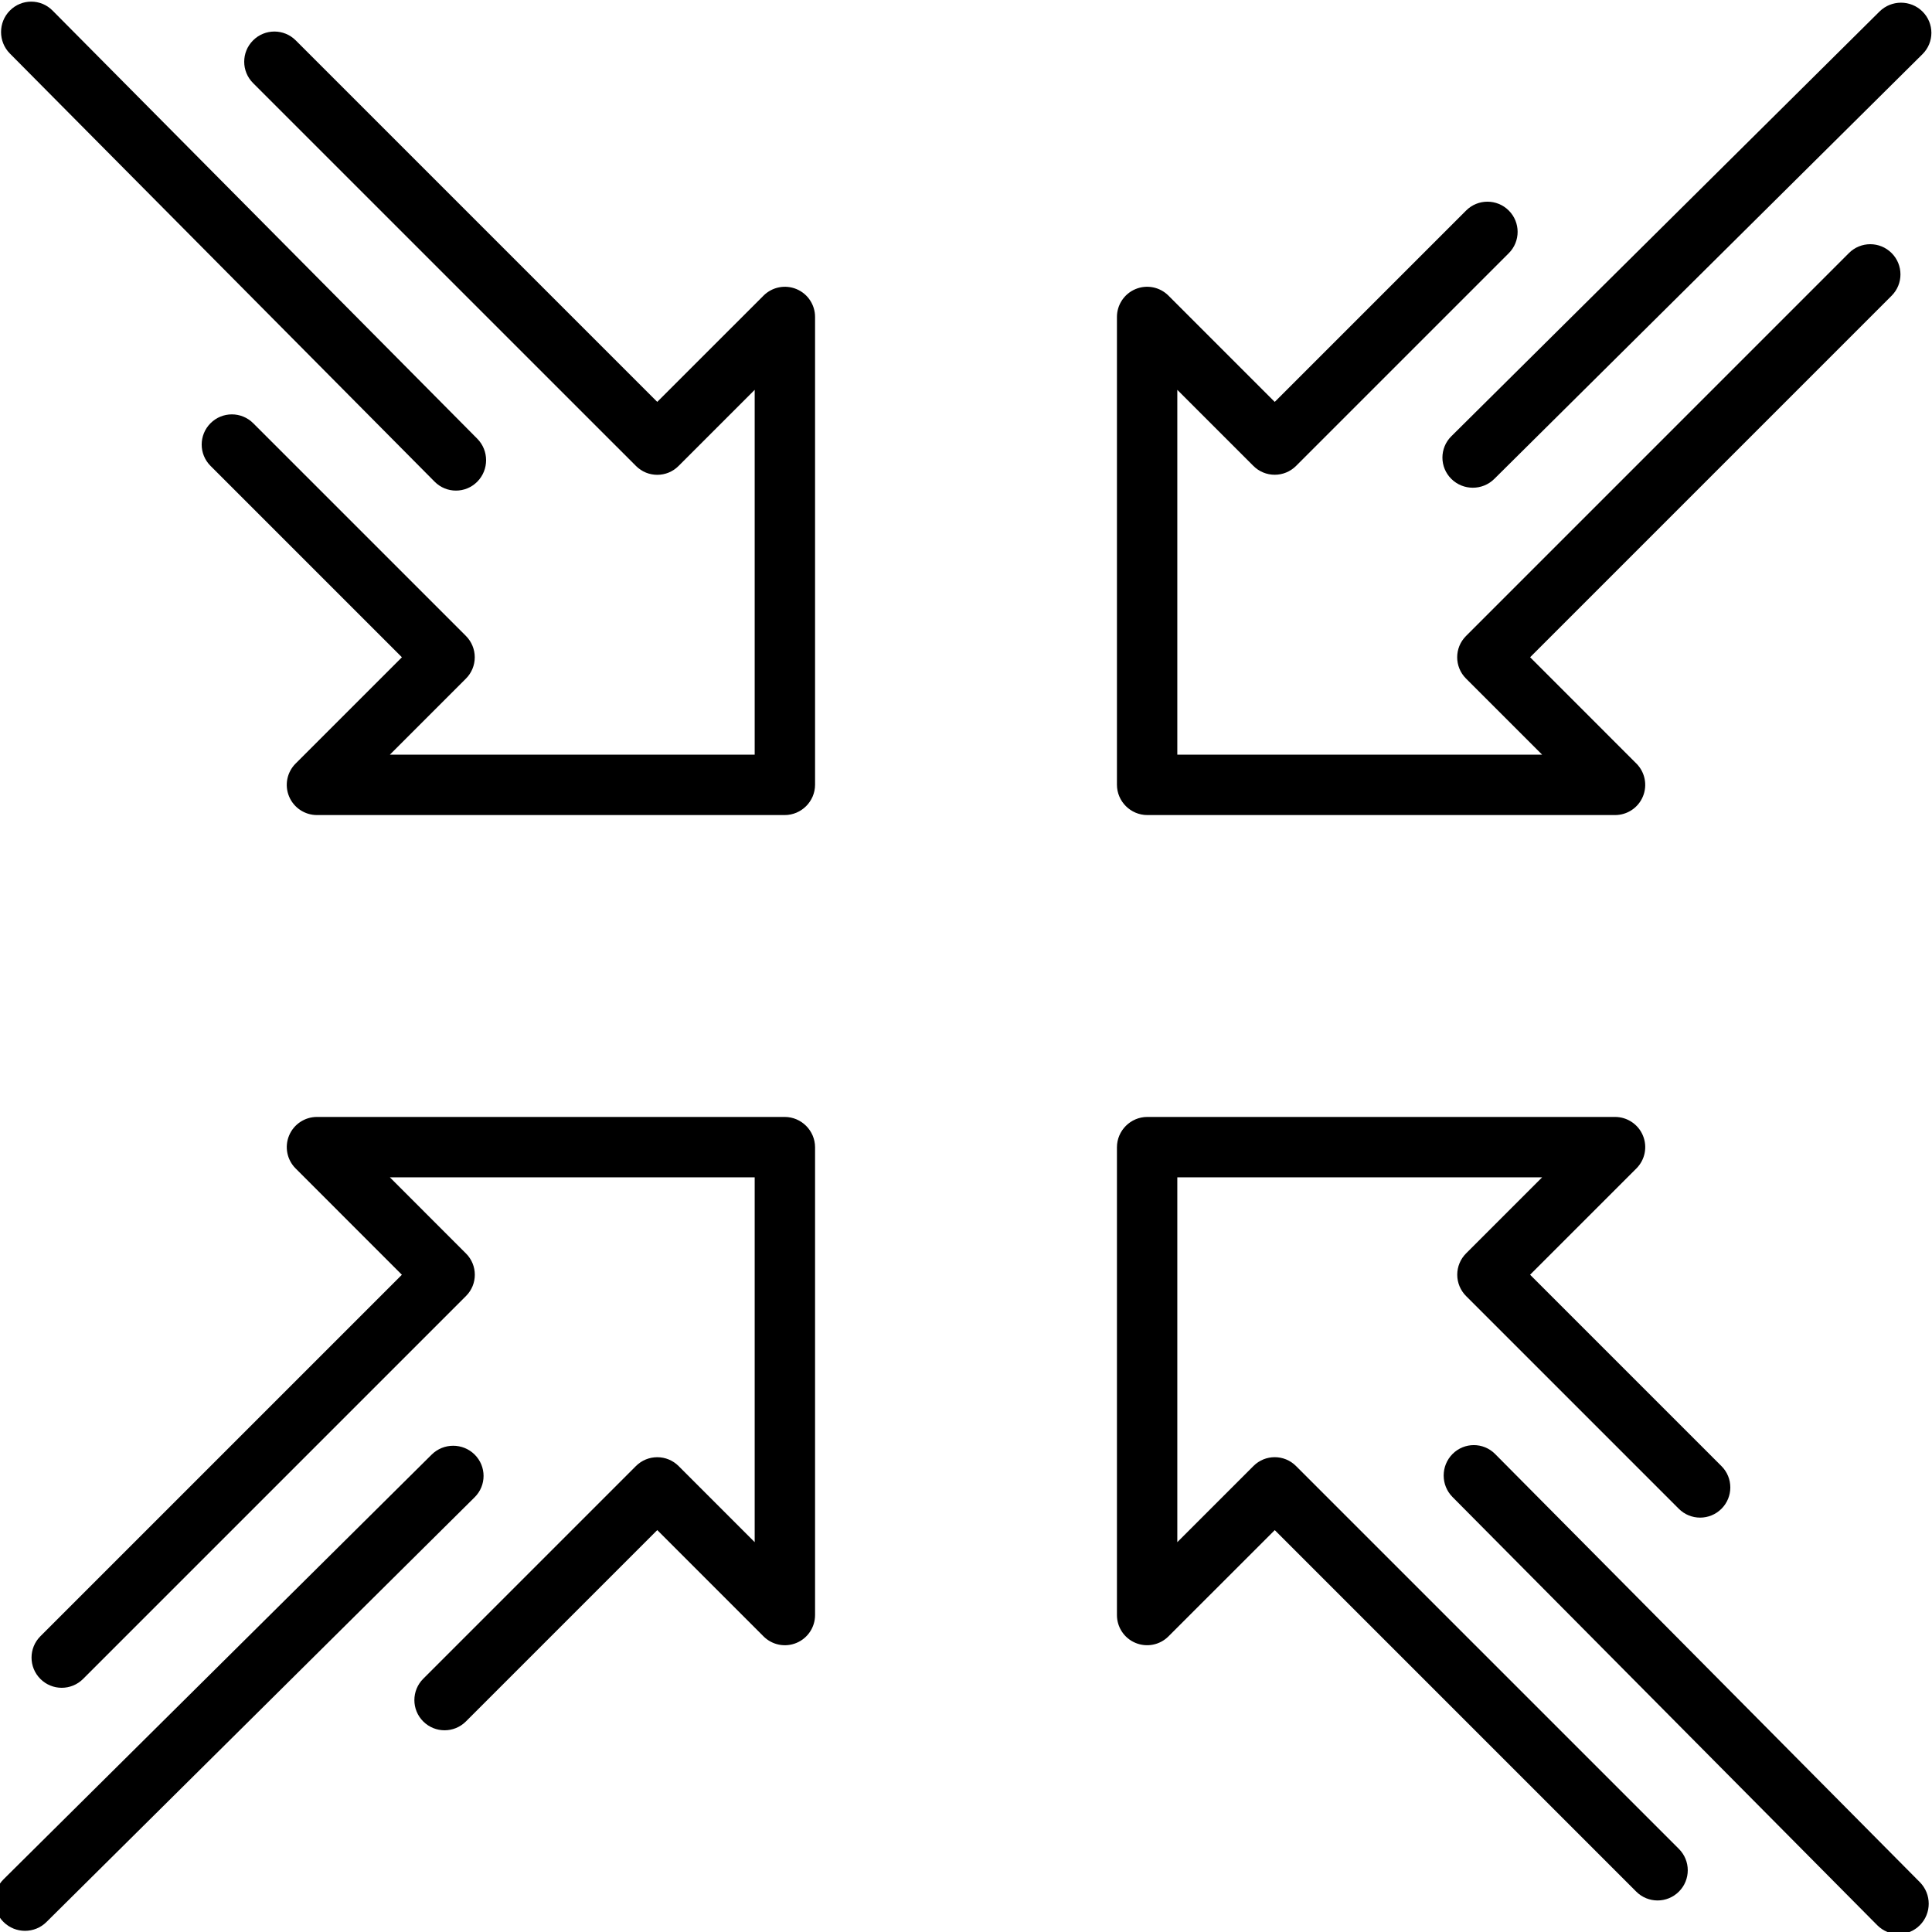
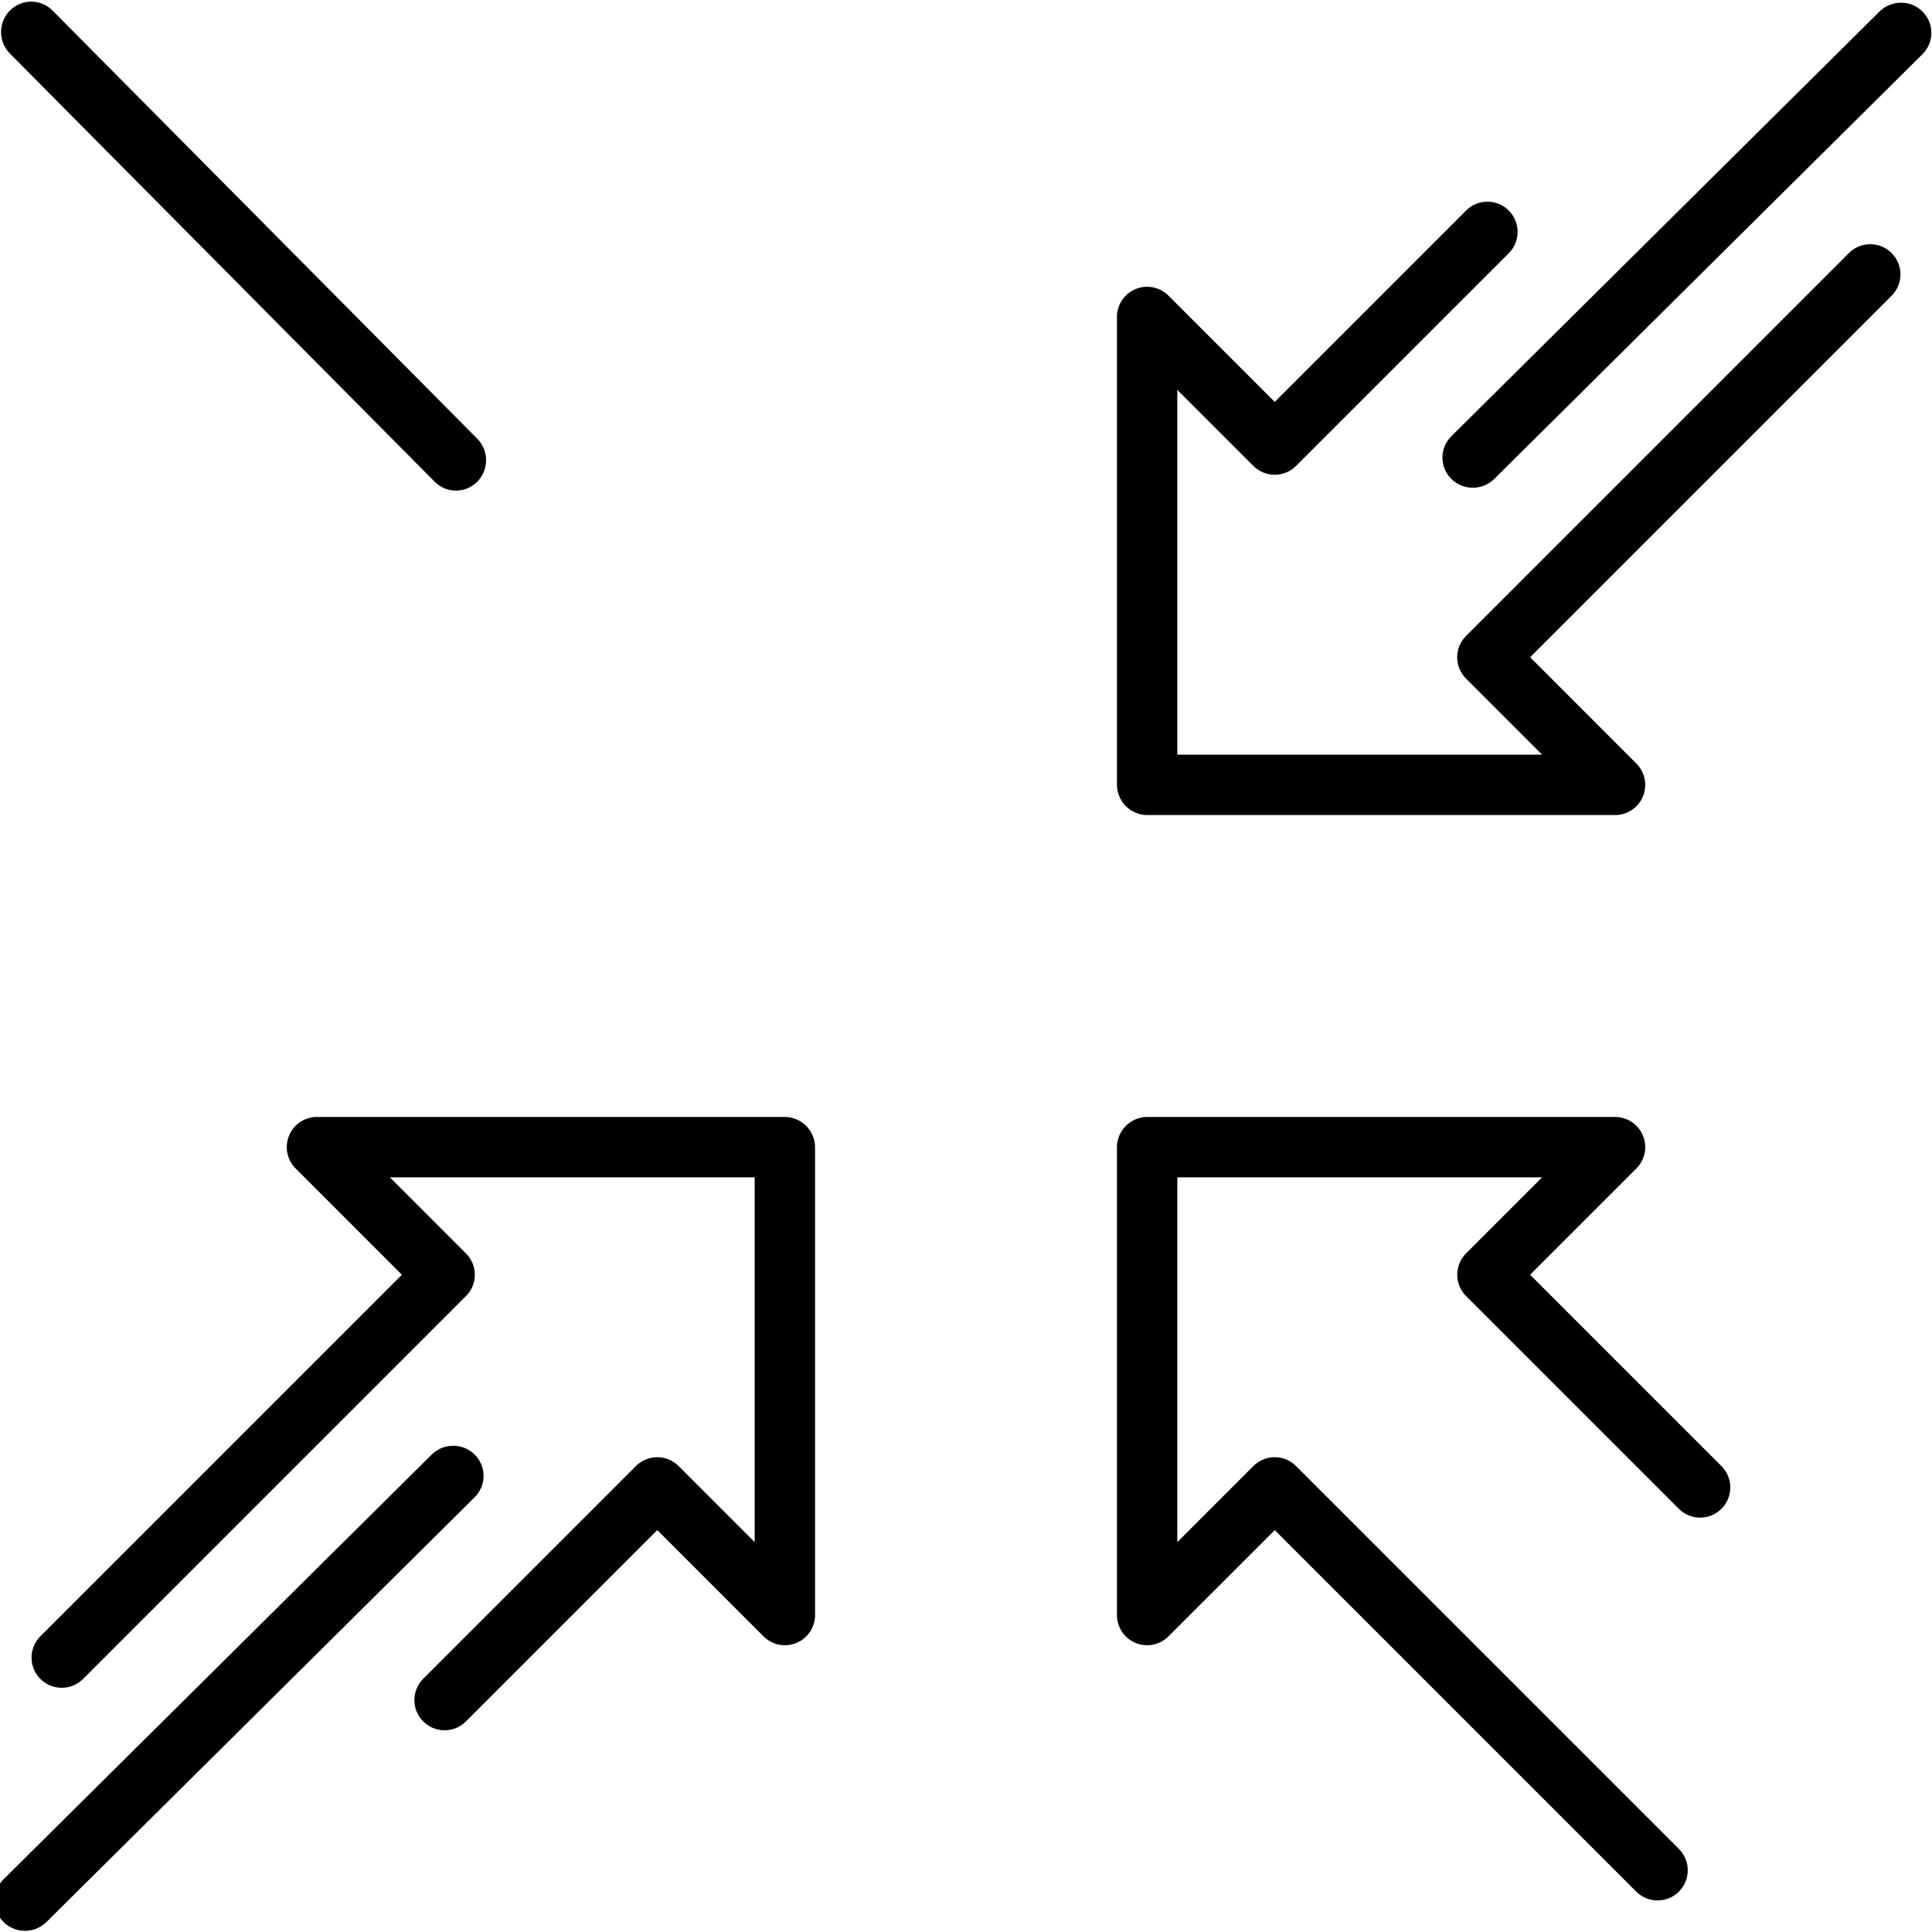
<svg xmlns="http://www.w3.org/2000/svg" version="1.1" id="Calque_1" x="0px" y="0px" viewBox="0 0 64 64" style="enable-background:new 0 0 64 64;" xml:space="preserve">
  <g>
    <g>
      <path d="M25.993,37H10.5c-0.404,0-0.769,0.243-0.924,0.617c-0.155,0.374-0.069,0.804,0.217,1.09l3.52,3.521L1.338,54.203    c-0.391,0.391-0.391,1.023,0,1.414c0.391,0.391,1.023,0.391,1.414,0l12.686-12.686c0.388-0.388,0.388-1.018,0-1.406L12.914,39H25    v12.086l-2.52-2.521c-0.188-0.188-0.442-0.293-0.707-0.293c-0.265,0-0.52,0.105-0.707,0.293l-7.046,7.046    c-0.391,0.391-0.391,1.024,0,1.414c0.195,0.195,0.451,0.293,0.707,0.293c0.256,0,0.512-0.098,0.707-0.293l6.339-6.339l3.52,3.521    c0.286,0.286,0.715,0.373,1.09,0.217C26.756,54.27,27,53.905,27,53.5V38.007C27,37.453,26.547,37,25.993,37z M15.724,48.185    c-0.393-0.39-1.03-0.39-1.424,0L0.116,62.256c-0.393,0.39-0.393,1.022,0,1.412c0.197,0.195,0.454,0.293,0.712,0.293    c0.258,0,0.515-0.097,0.712-0.293l14.184-14.07C16.117,49.208,16.117,48.576,15.724,48.185z" />
    </g>
  </g>
  <path d="M57.319,49.273c0,0.256-0.098,0.512-0.293,0.707c-0.391,0.391-1.023,0.391-1.414,0l-7.046-7.046  c-0.187-0.187-0.293-0.442-0.293-0.707l0,0c0-0.265,0.105-0.52,0.293-0.707L51.086,39H39v12.086l2.524-2.524  c0.388-0.388,1.018-0.388,1.406,0l12.686,12.686c0.391,0.391,0.391,1.023,0,1.414c-0.391,0.391-1.023,0.391-1.414,0L42.228,50.687  l-3.521,3.52c-0.286,0.286-0.716,0.372-1.09,0.217C37.243,54.27,37,53.905,37,53.5V38.007C37,37.453,37.453,37,38.007,37H53.5  c0.404,0,0.77,0.244,0.924,0.617c0.156,0.375,0.069,0.804-0.217,1.09l-3.521,3.52l6.339,6.339  C57.221,48.761,57.319,49.017,57.319,49.273z" />
-   <path d="M63.891,63.063c0,0.258-0.097,0.515-0.293,0.712c-0.39,0.393-1.022,0.393-1.412,0L48.116,49.59  c-0.39-0.393-0.39-1.03,0-1.424c0.39-0.393,1.022-0.393,1.412,0l14.07,14.184C63.793,62.548,63.891,62.805,63.891,63.063z" />
  <path d="M49.273,6.681c0.256,0,0.512,0.098,0.707,0.293c0.391,0.391,0.391,1.023,0,1.414l-7.046,7.046  c-0.187,0.187-0.442,0.293-0.707,0.293l0,0c-0.265,0-0.52-0.105-0.707-0.293L39,12.914V25h12.086l-2.524-2.524  c-0.388-0.388-0.388-1.018,0-1.406L61.248,8.383c0.391-0.391,1.023-0.391,1.414,0c0.391,0.391,0.391,1.023,0,1.414L50.687,21.772  l3.52,3.521c0.286,0.286,0.372,0.716,0.217,1.09C54.27,26.757,53.905,27,53.5,27H38.007C37.453,27,37,26.547,37,25.993V10.5  c0-0.404,0.244-0.77,0.617-0.924c0.375-0.156,0.804-0.069,1.09,0.217l3.52,3.521l6.339-6.339  C48.761,6.779,49.017,6.681,49.273,6.681z" />
  <path d="M62.973,0.089c0.258,0,0.515,0.097,0.712,0.293c0.393,0.39,0.393,1.022,0,1.412l-14.184,14.07  c-0.393,0.39-1.03,0.39-1.424,0c-0.393-0.39-0.393-1.022,0-1.412l14.184-14.07C62.458,0.187,62.716,0.089,62.973,0.089z" />
-   <path d="M6.681,14.727c0-0.256,0.098-0.512,0.293-0.707c0.391-0.391,1.023-0.391,1.414,0l7.046,7.046  c0.187,0.187,0.293,0.442,0.293,0.707l0,0c0,0.265-0.105,0.52-0.293,0.707L12.914,25H25V12.914l-2.524,2.524  c-0.388,0.388-1.018,0.388-1.406,0L8.383,2.752c-0.391-0.391-0.391-1.023,0-1.414c0.391-0.391,1.023-0.391,1.414,0l11.975,11.975  l3.521-3.52c0.286-0.286,0.716-0.372,1.09-0.217C26.757,9.73,27,10.095,27,10.5v15.494C27,26.547,26.547,27,25.993,27H10.5  c-0.404,0-0.77-0.244-0.924-0.617c-0.156-0.375-0.069-0.804,0.217-1.09l3.521-3.52l-6.339-6.339  C6.779,15.239,6.681,14.983,6.681,14.727z" />
  <path d="M0.035,1.061c0-0.258,0.097-0.515,0.293-0.712c0.39-0.393,1.022-0.393,1.412,0l14.07,14.184c0.39,0.393,0.39,1.03,0,1.424  c-0.39,0.393-1.022,0.393-1.412,0L0.327,1.773C0.132,1.576,0.035,1.319,0.035,1.061z" />
</svg>